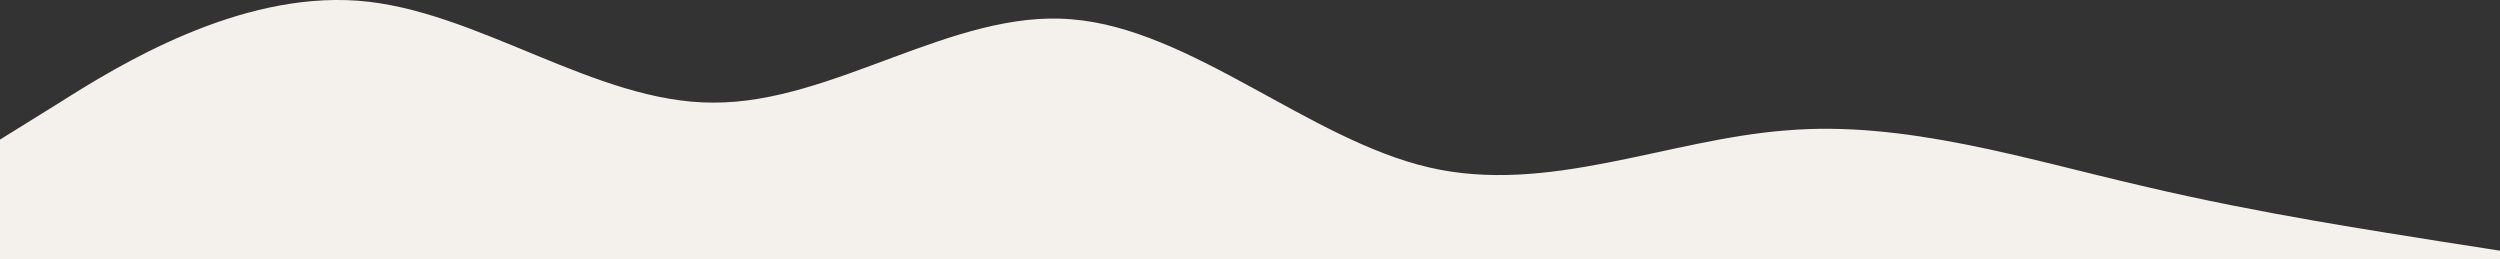
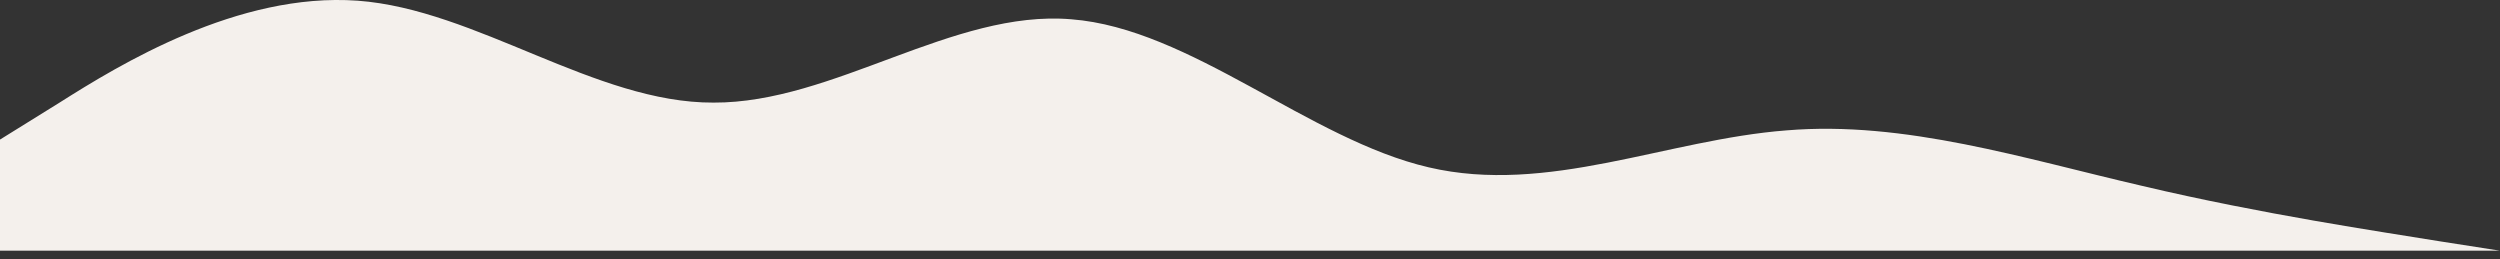
<svg xmlns="http://www.w3.org/2000/svg" id="Laag_2" version="1.1" viewBox="0 0 1440 149.4">
  <rect x="0" y="0" width="1440" height="149.4" fill="#333333" stroke="none" />
  <defs>
    <style>
      .st0 {
        fill: #f4f0ec;
      }
    </style>
  </defs>
  <g id="Laag_1-2">
-     <path class="st0" d="M1440,144.4l-34-5.3c-35-5.7-103.1-15.7-172-32-68-15.7-136.9-37.7-205-32-69,5.3-137.6,37.3-206,21.3-69-16-137.3-80-206-85.3-68-5.7-137,48.3-206,48-68,.3-136.7-53.7-205-58.7C137-4.6,68.6,37.4,34.3,59.1L0,80.4v69h1440v-5Z" />
+     <path class="st0" d="M1440,144.4l-34-5.3c-35-5.7-103.1-15.7-172-32-68-15.7-136.9-37.7-205-32-69,5.3-137.6,37.3-206,21.3-69-16-137.3-80-206-85.3-68-5.7-137,48.3-206,48-68,.3-136.7-53.7-205-58.7C137-4.6,68.6,37.4,34.3,59.1L0,80.4v69v-5Z" />
  </g>
</svg>